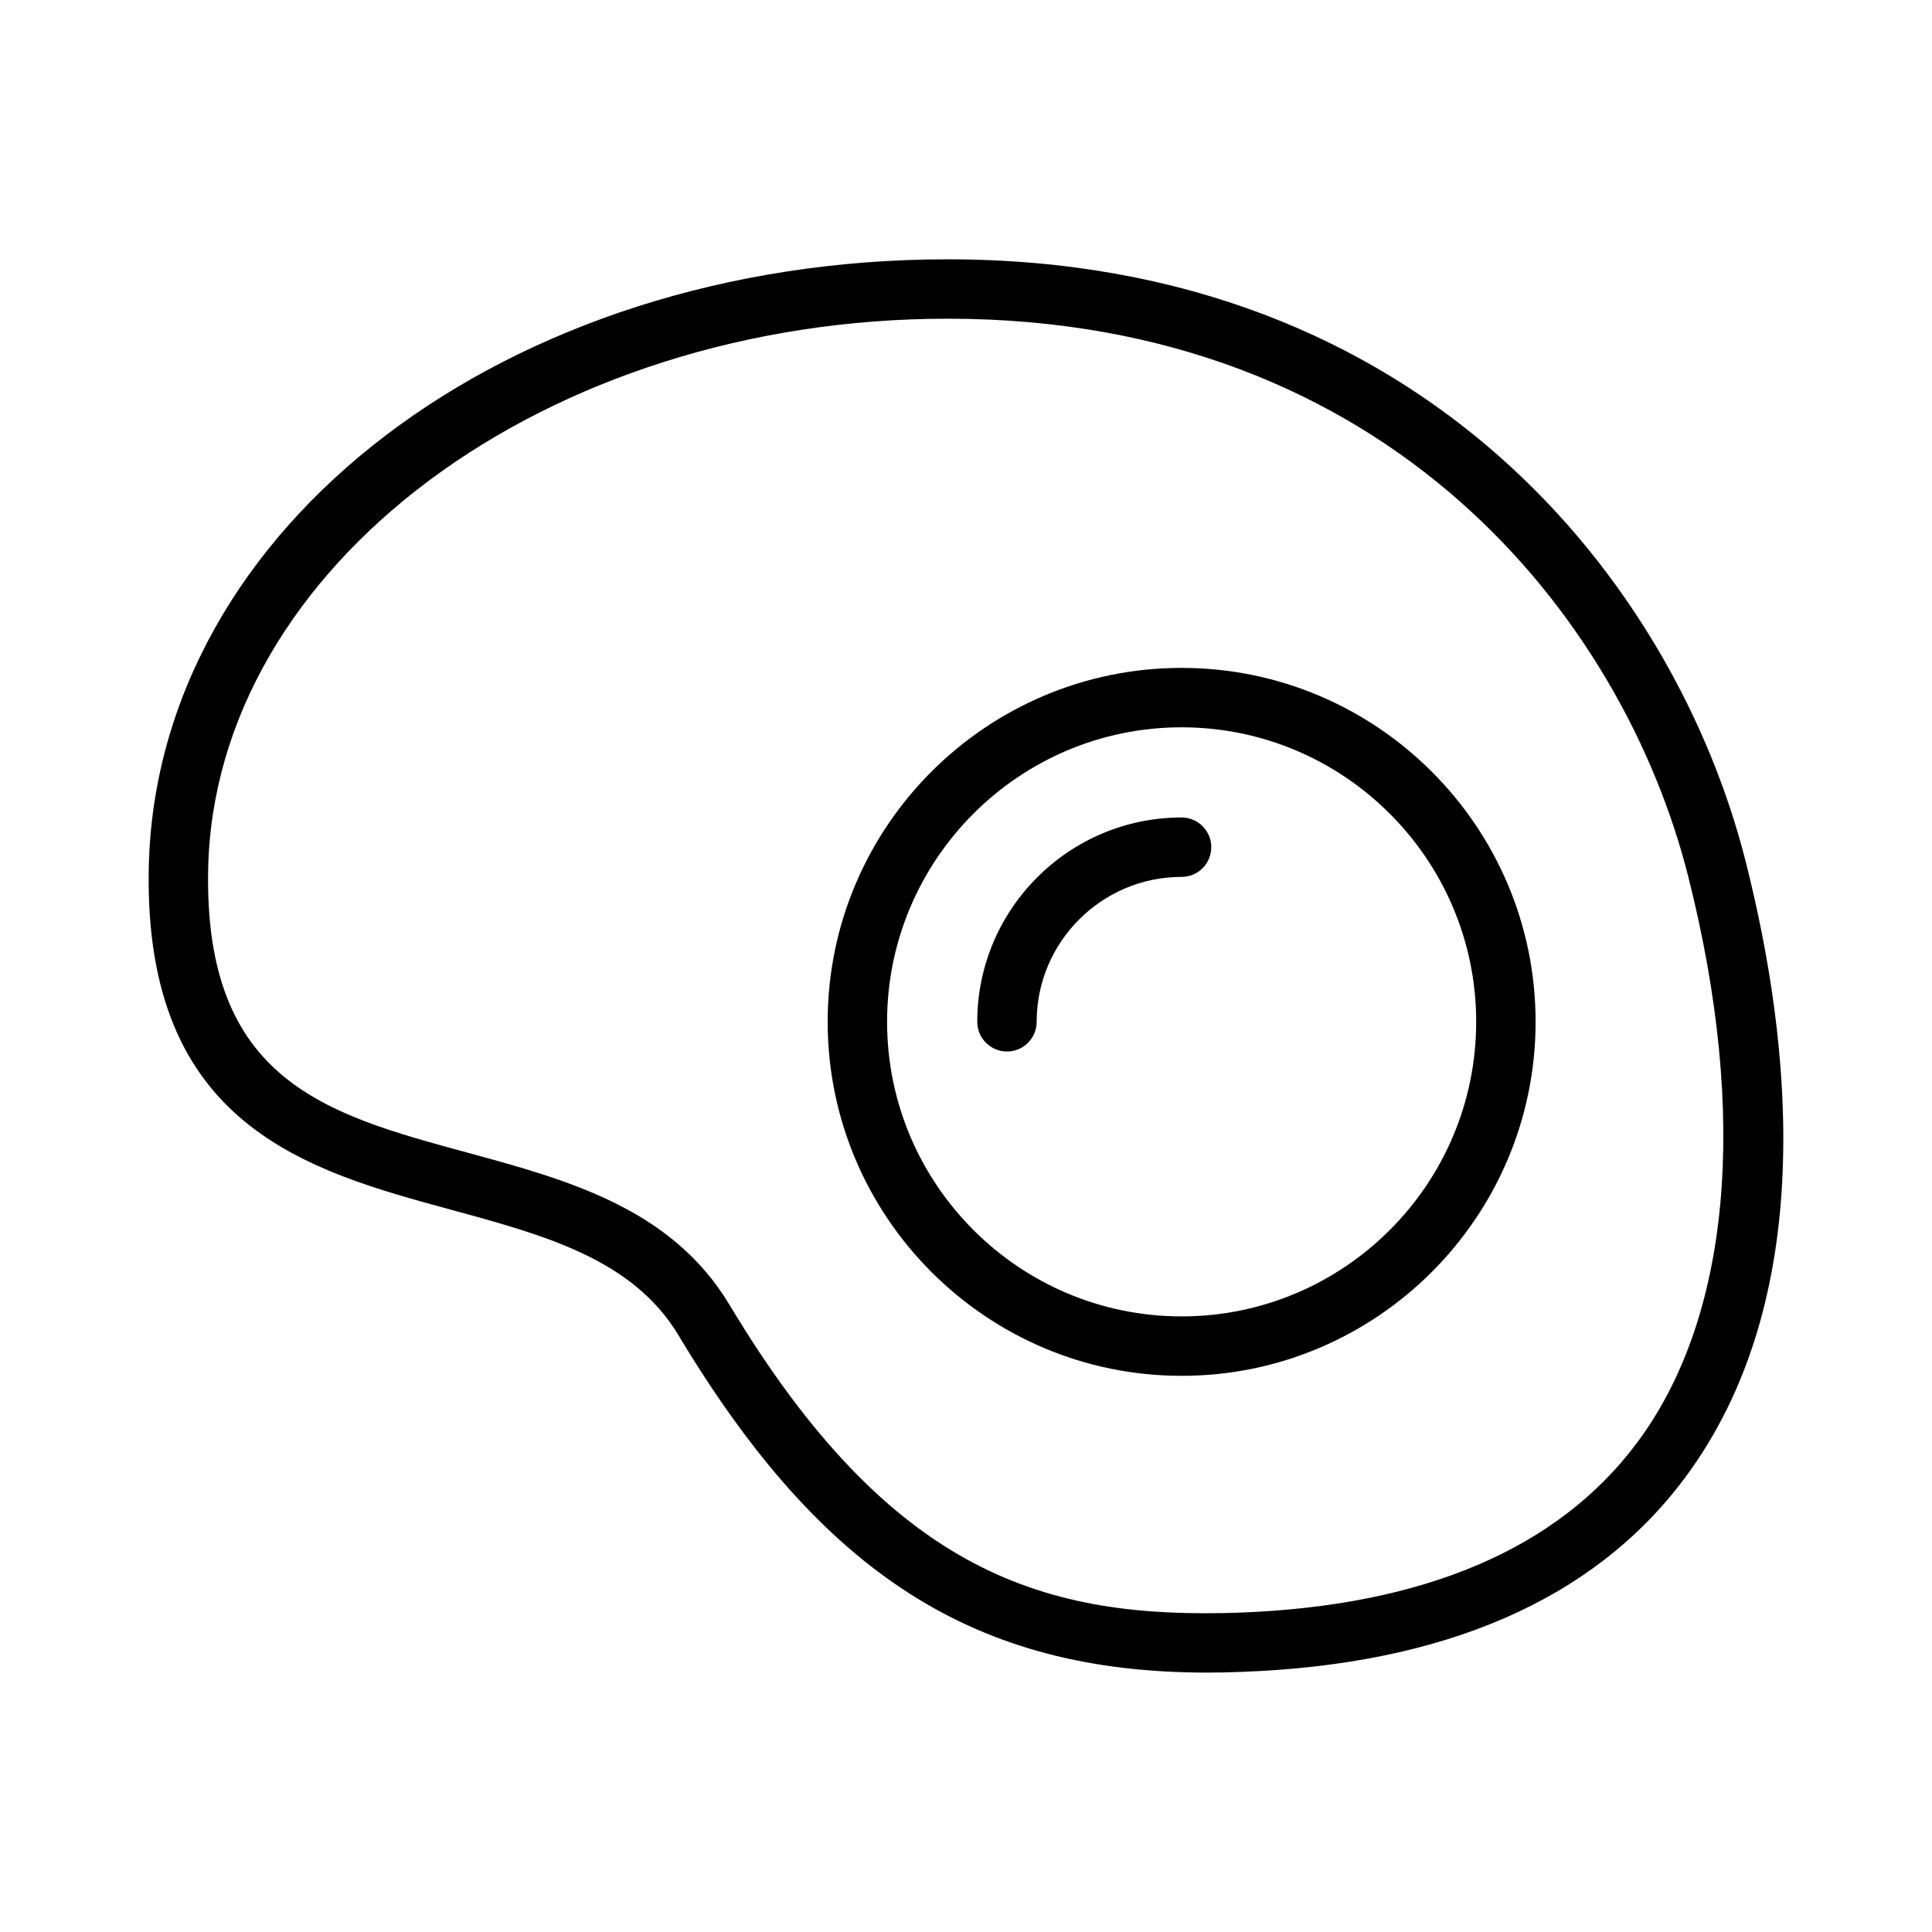
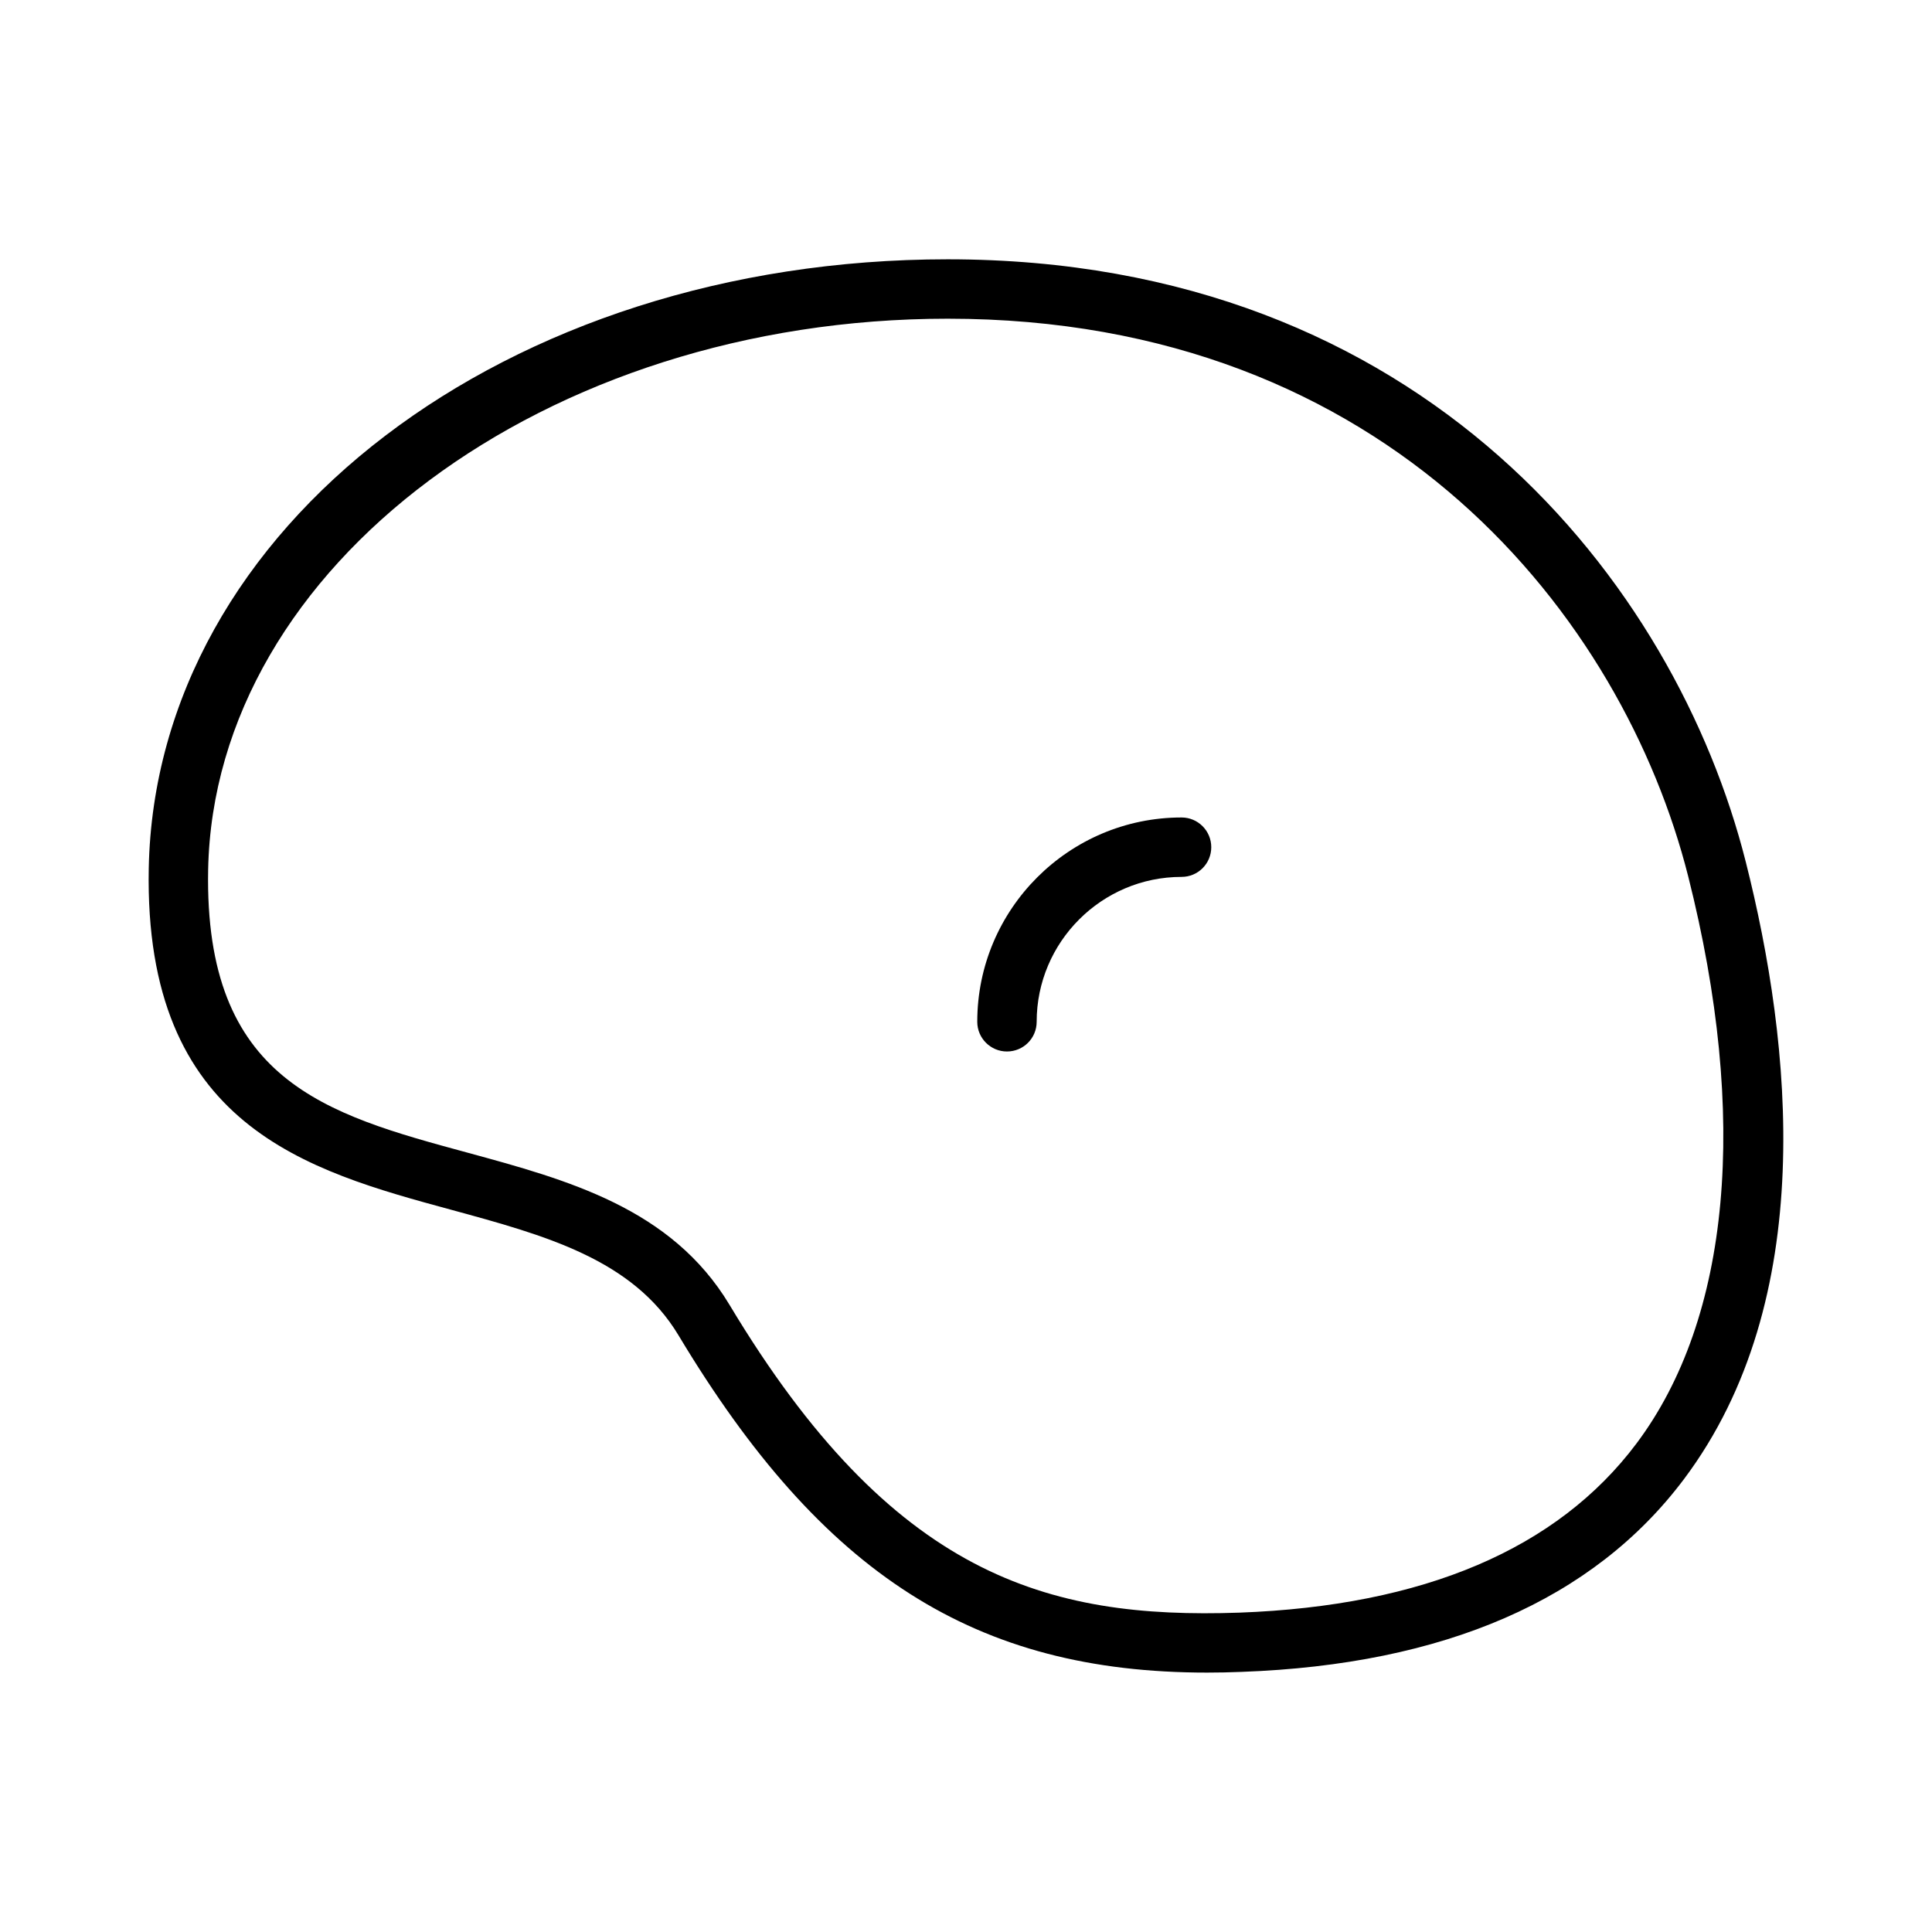
<svg xmlns="http://www.w3.org/2000/svg" fill="#000000" width="800px" height="800px" version="1.1" viewBox="144 144 512 512">
  <g>
    <path d="m606.64 372.38c-18.609-73.648-85.145-159.66-211.48-159.66-116.98 0-209.99 70.91-211.74 161.44-1.289 68.297 42.004 80.074 80.23 90.465 24.719 6.738 48.066 13.066 60.172 33.266 38.102 63.465 78.688 89.363 140.09 89.363 2.977 0 6-0.062 9.07-0.188 53.844-1.938 93.301-19.129 117.28-51.074 35.695-47.562 28.609-115.25 16.379-163.61zm-28.969 154.18c-20.973 27.945-56.395 43.012-105.27 44.809-50.852 1.746-91.945-9.684-135.08-81.586-15.383-25.617-42.902-33.094-69.559-40.352-37.391-10.156-69.684-18.941-68.598-74.973 1.574-80.5 89.488-146 196-146 117.25 0 178.99 79.617 196.22 147.76 16.09 63.715 11.227 117.1-13.711 150.34z" />
-     <path d="m457.13 321c-51.719 0-93.789 42.066-93.789 93.789 0 51.719 42.066 93.82 93.789 93.82 51.719 0 93.82-42.098 93.82-93.82s-42.102-93.789-93.82-93.789zm0 171.86c-43.043 0-78.043-35.031-78.043-78.074 0-43.012 35-78.043 78.043-78.043 43.043 0 78.074 35.031 78.074 78.043 0 43.062-35.027 78.074-78.074 78.074z" />
    <path d="m457.13 360.64c-29.852 0-54.145 24.293-54.145 54.145 0 4.359 3.543 7.871 7.871 7.871 4.359 0 7.871-3.512 7.871-7.871 0-21.16 17.254-38.398 38.398-38.398 4.359 0 7.871-3.512 7.871-7.871 0.004-4.332-3.504-7.875-7.867-7.875z" />
  </g>
</svg>